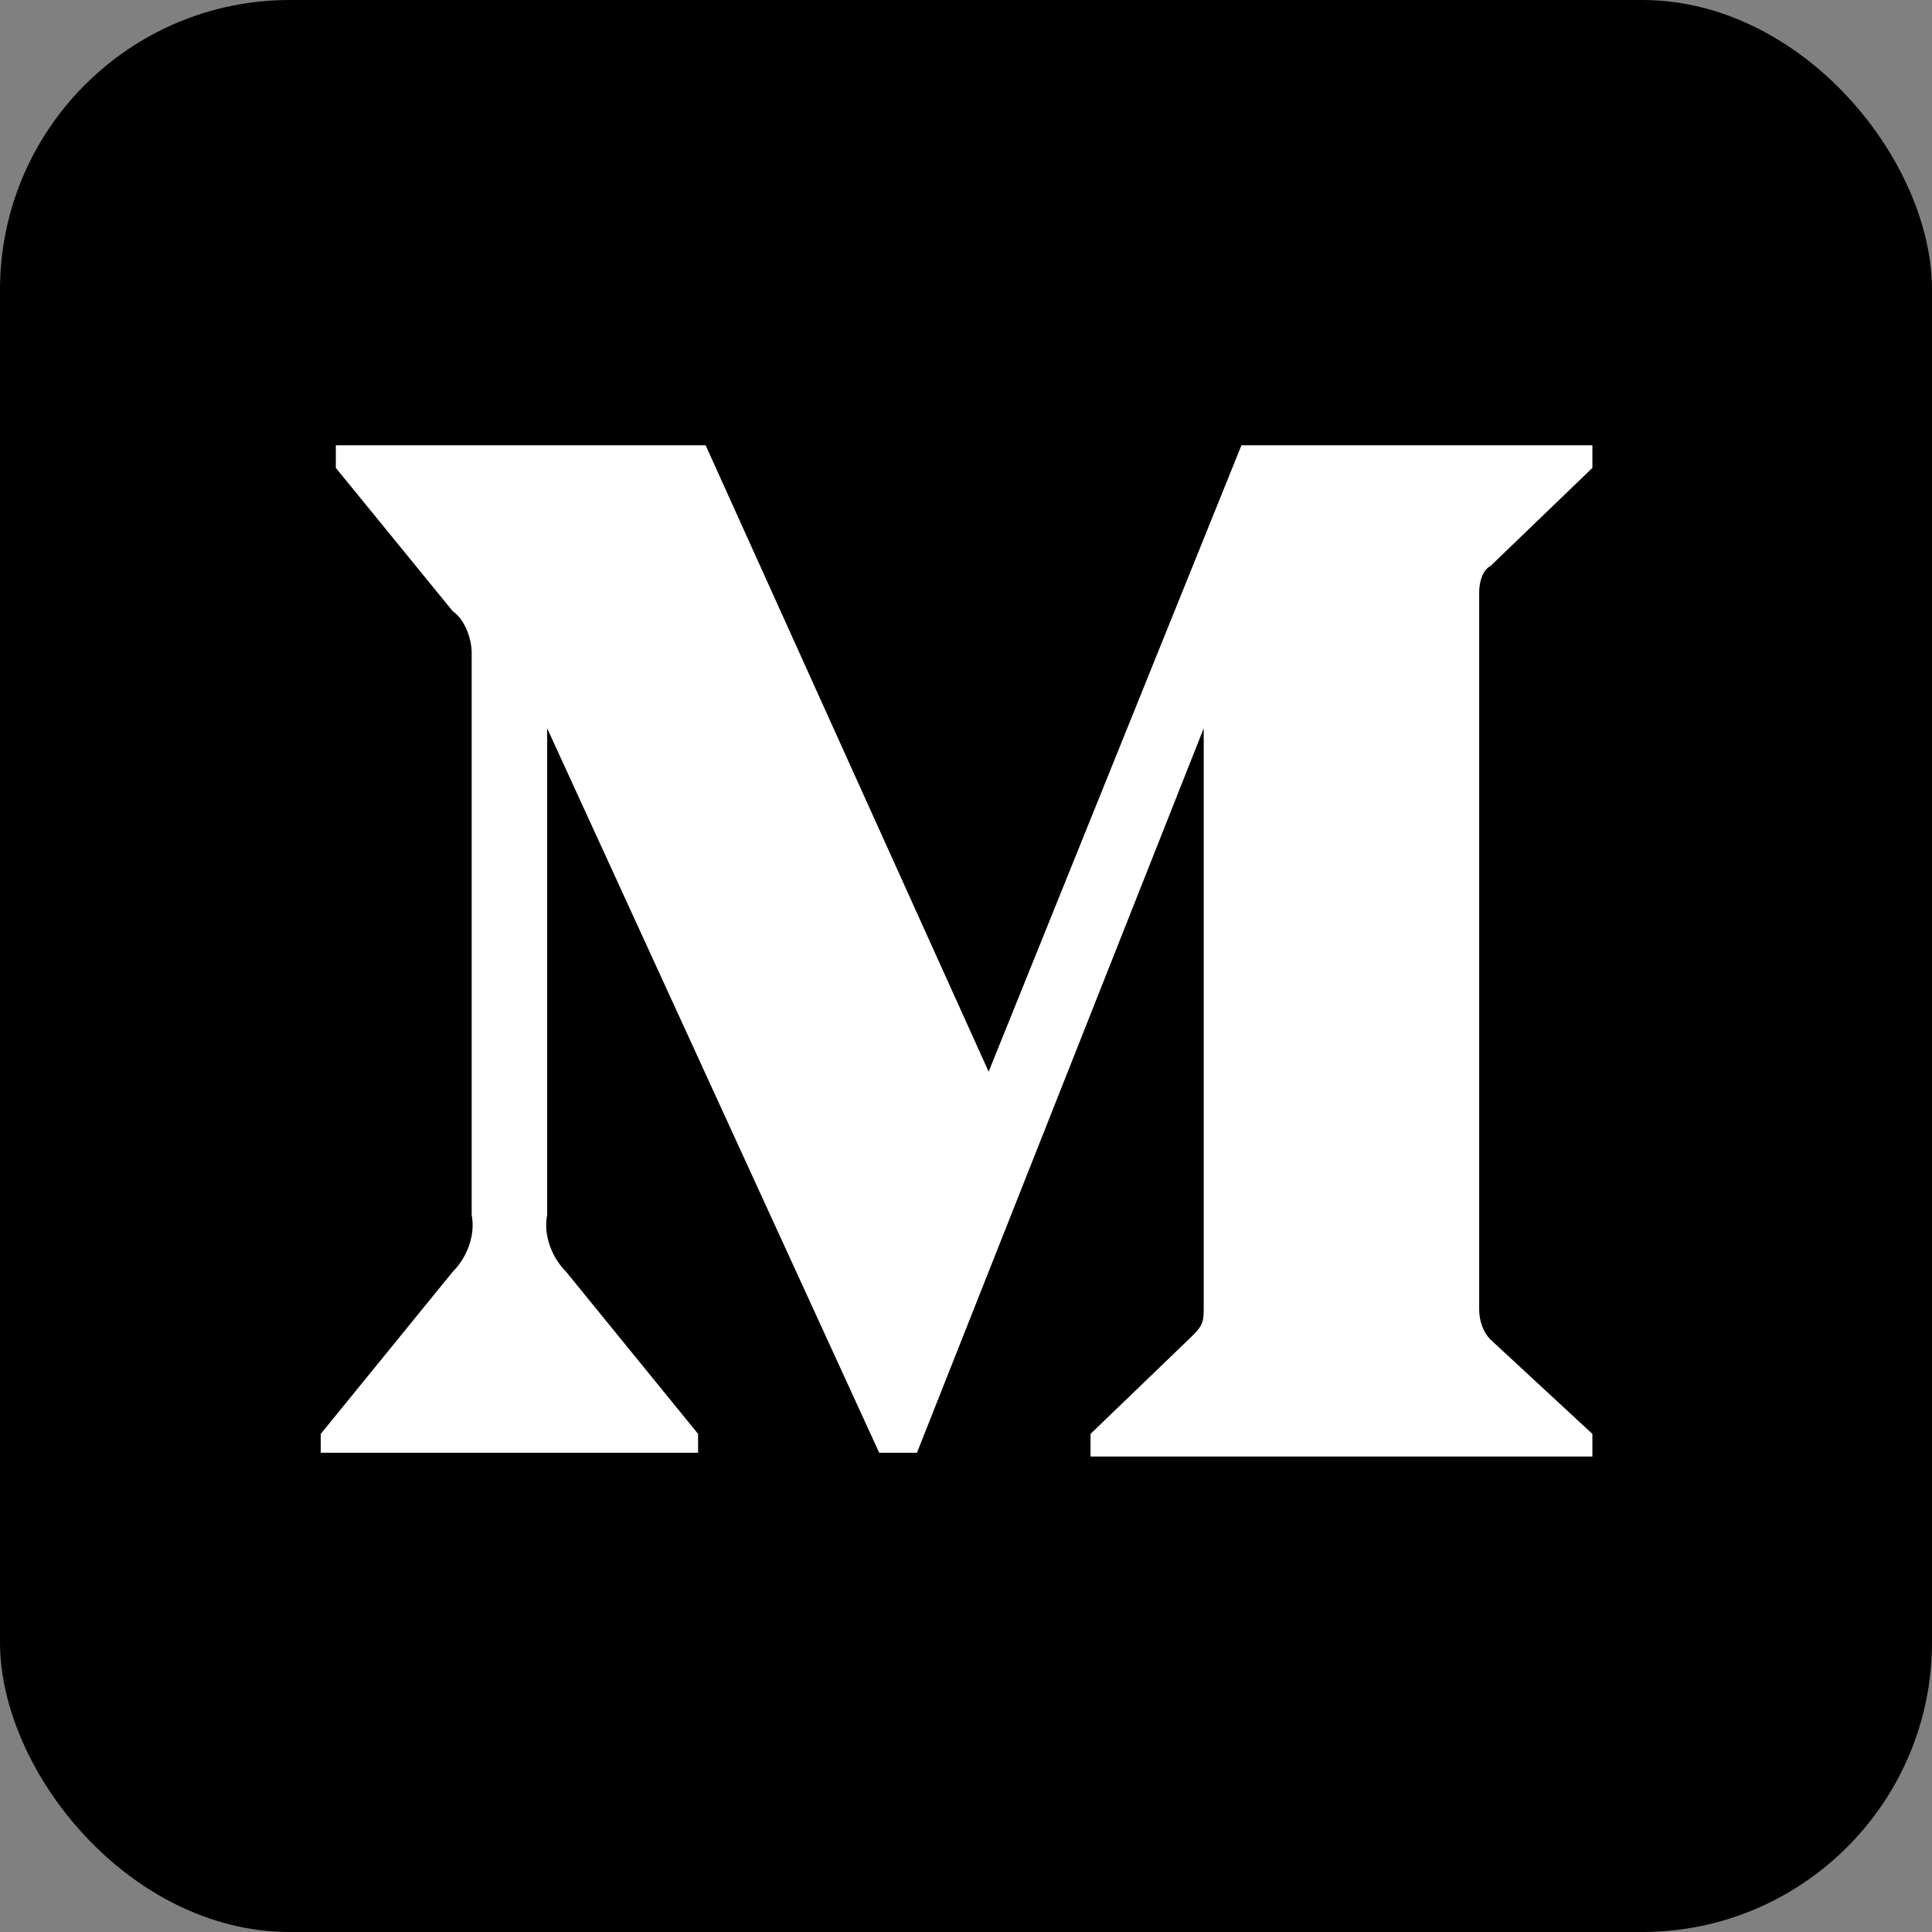
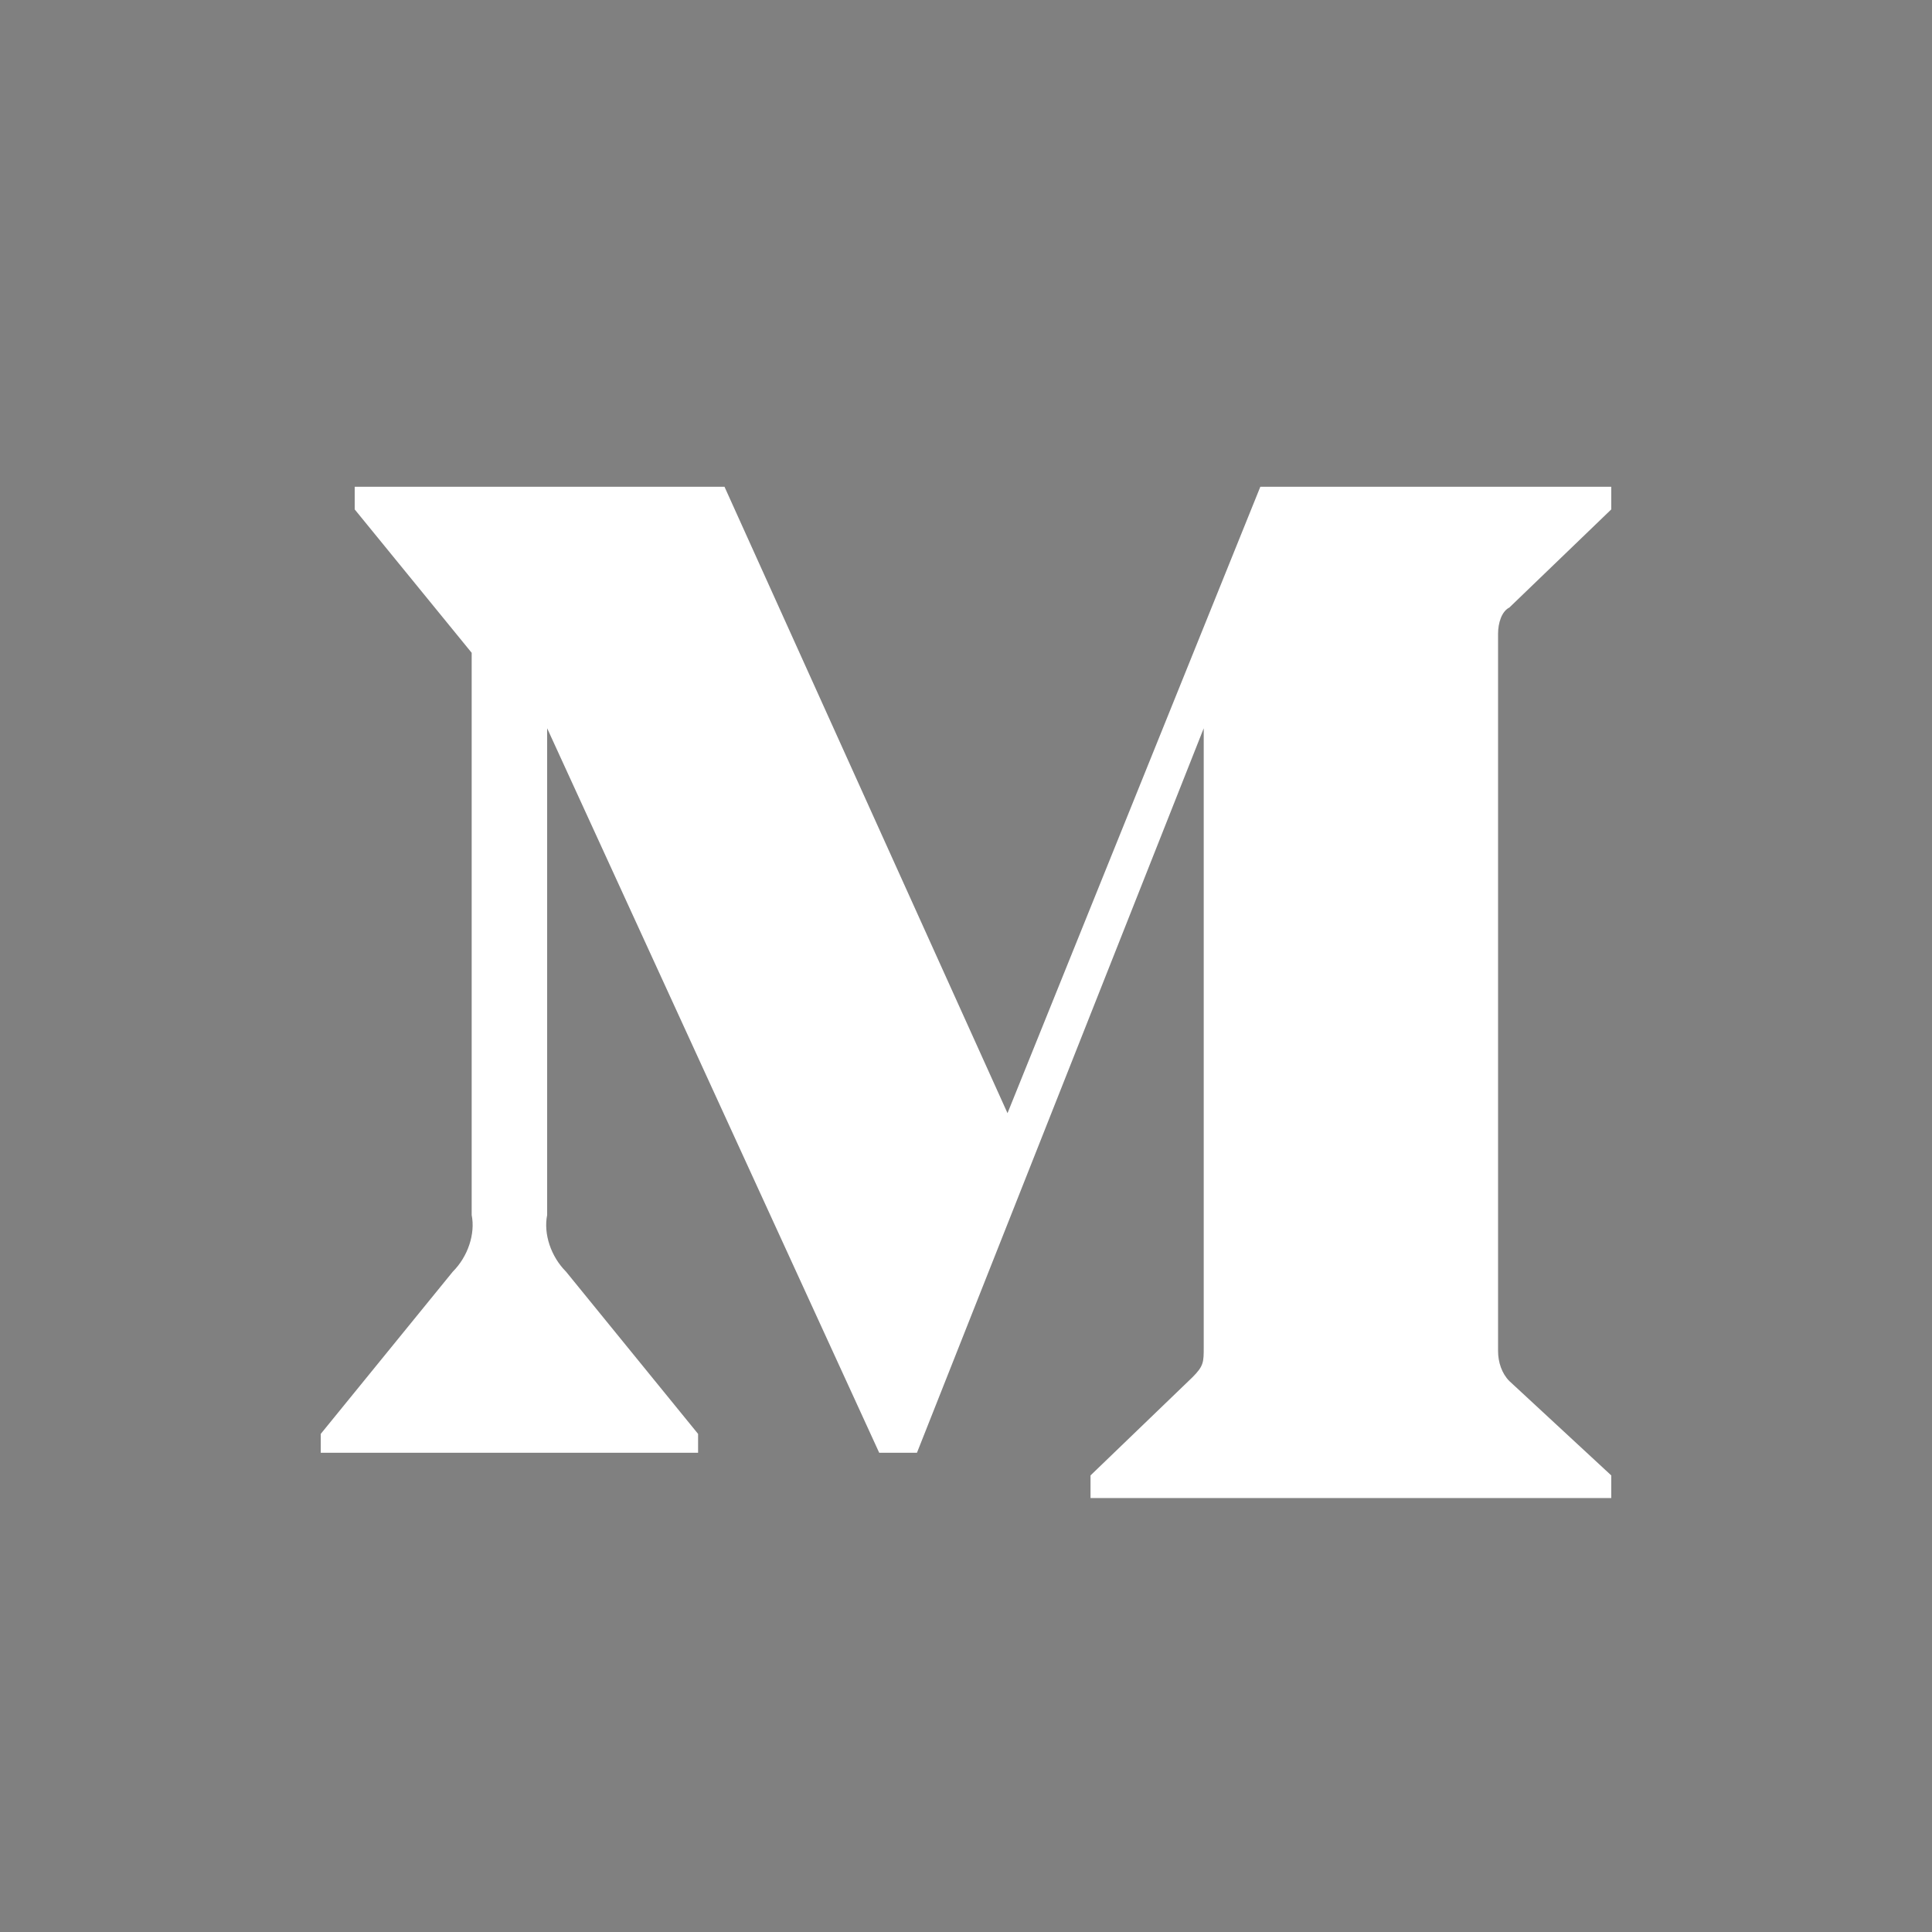
<svg xmlns="http://www.w3.org/2000/svg" aria-label="Medium" viewBox="0 0 512 512">
  <rect x="0" y="0" width="512" height="512" fill="#808080" stroke="none" />
-   <rect fill="#000" width="512" height="512" rx="15%" />
-   <path fill="#fff" d="M125 173c0-4-2-9-5-11l-31-38v-6h98l75 166 67-166h93v6l-27 26c-2 1-3 4-3 7v190c0 3 1 6 3 8l27 25v6H289v-6l27-26c3-3 3-4 3-8V193l-76 192h-10l-88-192v129c-1 5 1 11 5 15l35 43v5H85v-5l35-43c4-4 6-10 5-15z" />
+   <path fill="#fff" d="M125 173l-31-38v-6h98l75 166 67-166h93v6l-27 26c-2 1-3 4-3 7v190c0 3 1 6 3 8l27 25v6H289v-6l27-26c3-3 3-4 3-8V193l-76 192h-10l-88-192v129c-1 5 1 11 5 15l35 43v5H85v-5l35-43c4-4 6-10 5-15z" />
</svg>